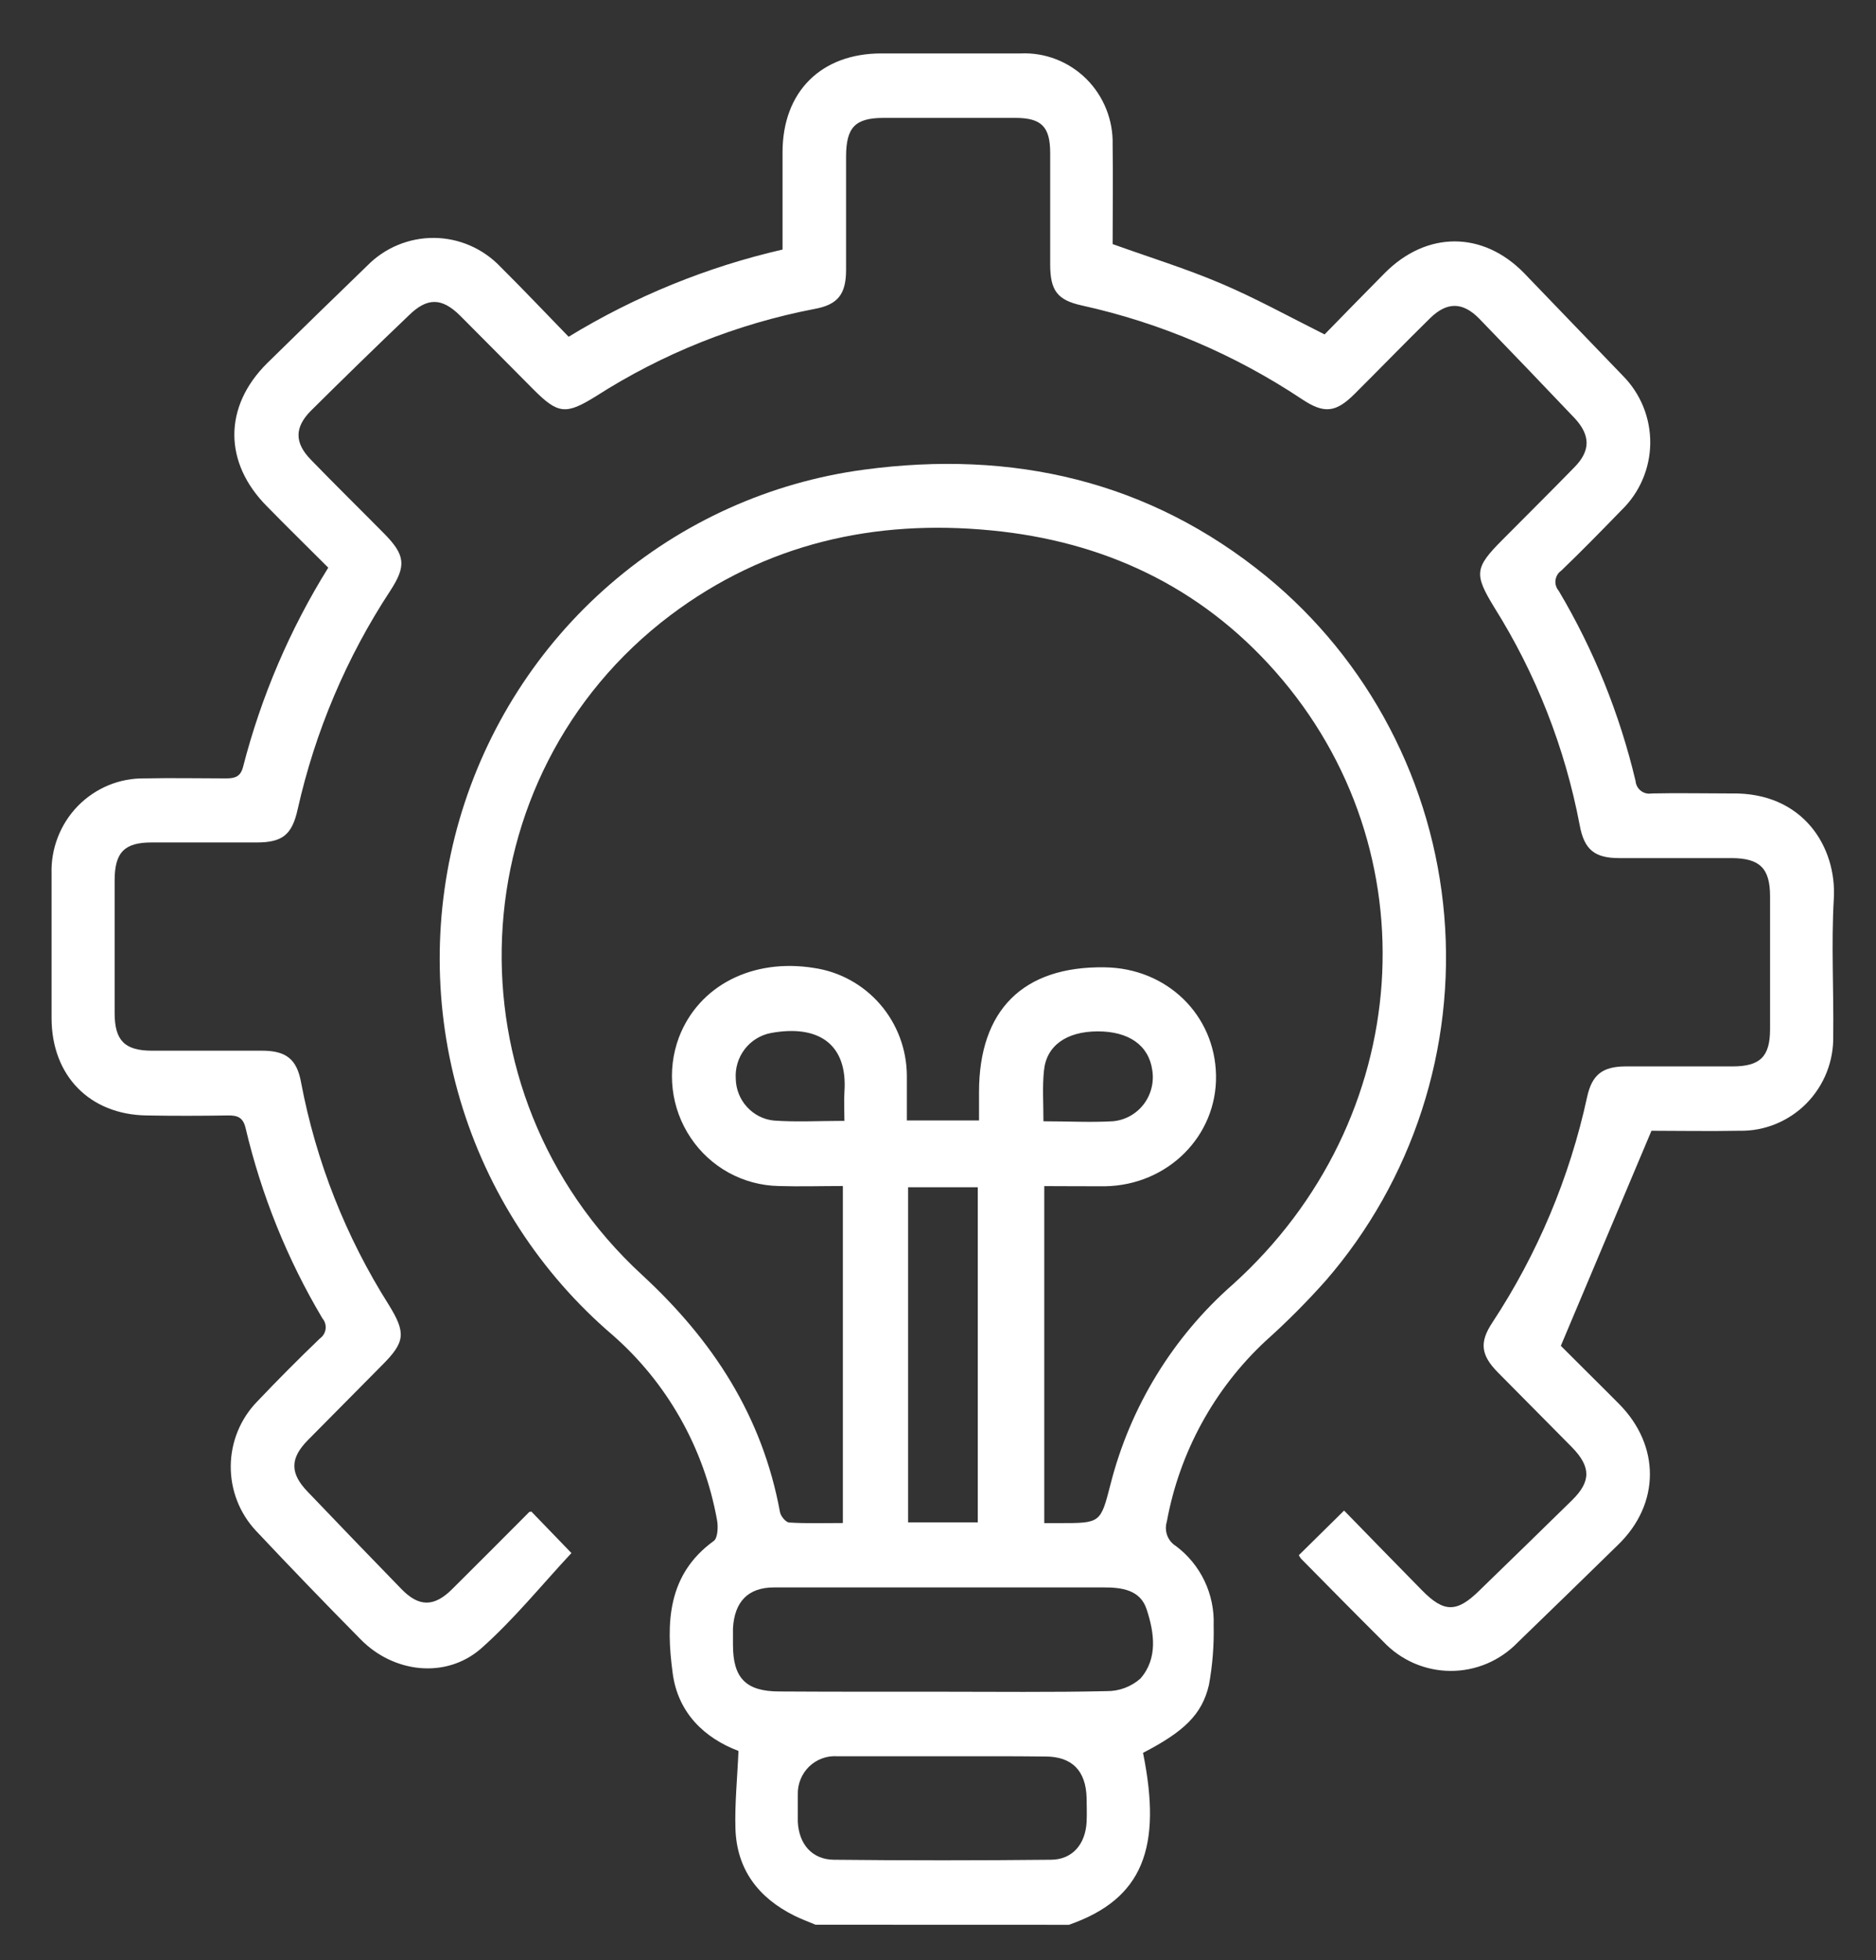
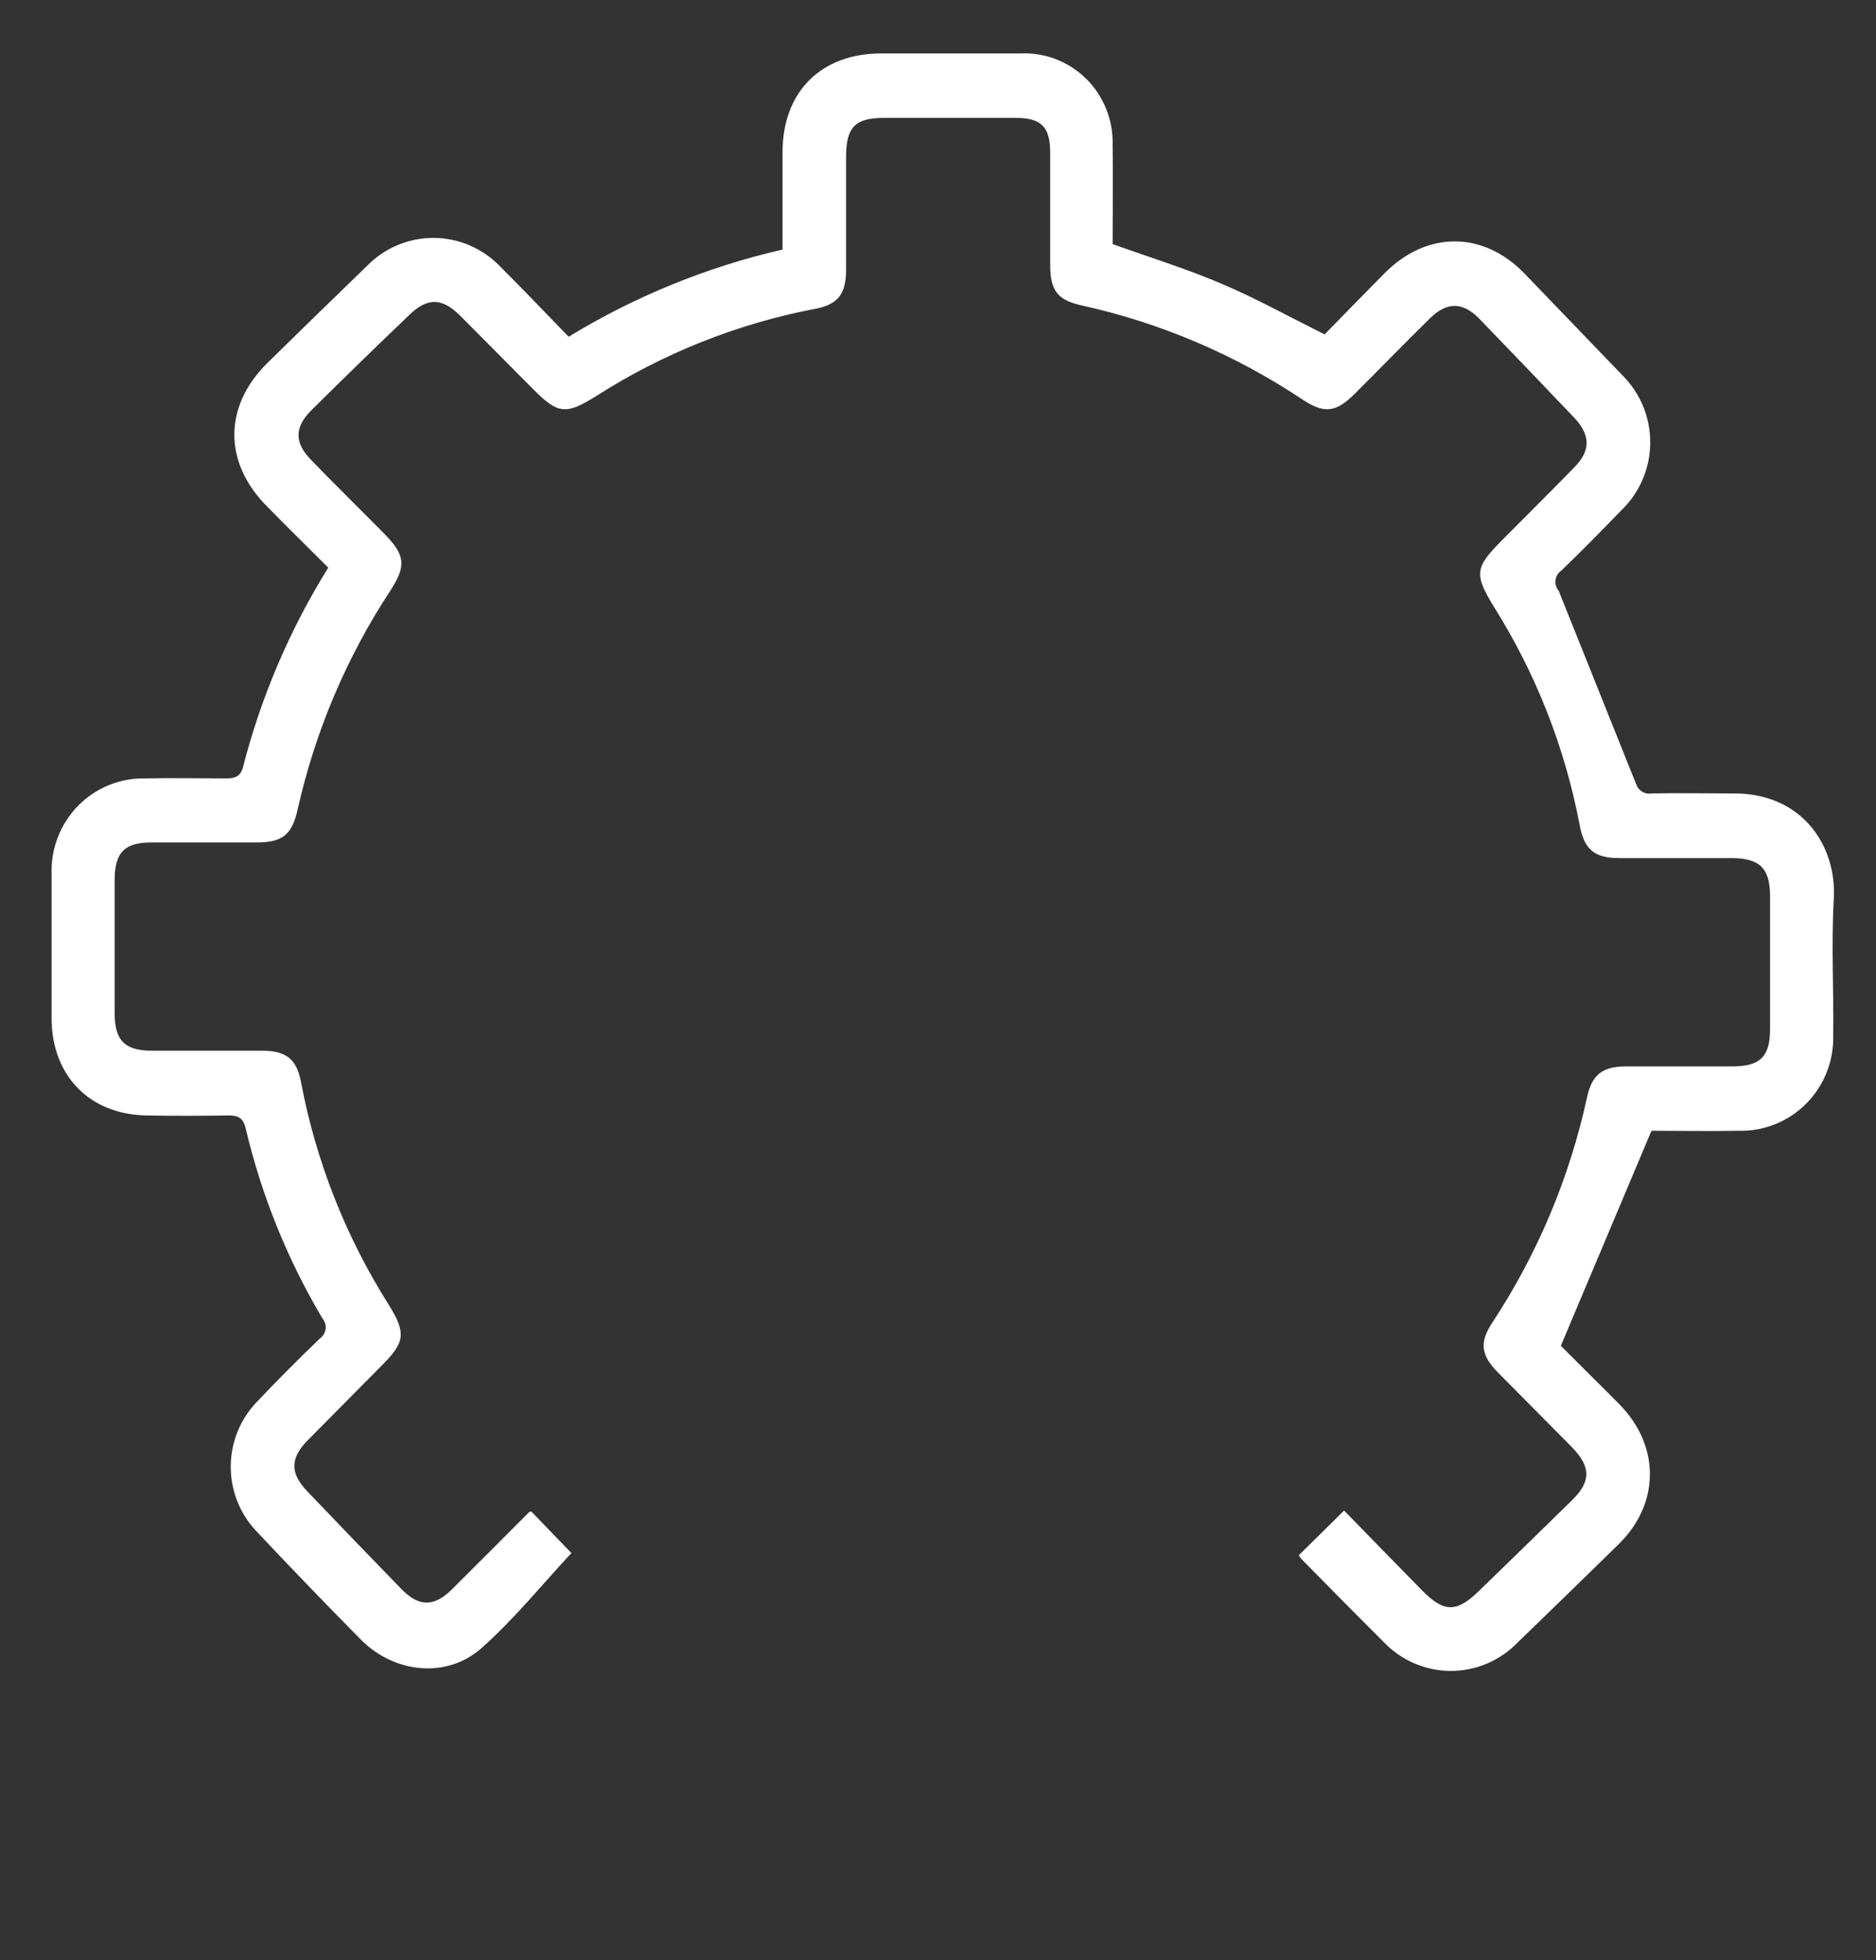
<svg xmlns="http://www.w3.org/2000/svg" width="45" height="47" viewBox="0 0 45 47" fill="none">
  <rect x="0" y="0" width="45" height="47" fill="#333333" stroke="none" />
-   <path d="M19.562 46.152C19.394 46.081 19.218 46.017 19.054 45.935C18.195 45.508 17.671 44.83 17.641 43.846C17.623 43.248 17.687 42.633 17.714 41.985C16.898 41.676 16.256 41.07 16.134 40.108C15.976 38.925 16.003 37.758 17.122 36.949C17.218 36.879 17.23 36.605 17.199 36.446C16.888 34.721 16.002 33.155 14.689 32.008C12.959 30.528 11.691 28.573 11.04 26.38C10.389 24.187 10.383 21.85 11.021 19.653C11.661 17.456 12.917 15.494 14.64 14.005C16.362 12.515 18.475 11.563 20.724 11.262C24.28 10.784 27.56 11.52 30.38 13.824C31.596 14.821 32.6 16.055 33.332 17.453C34.065 18.85 34.511 20.382 34.644 21.958C34.777 23.533 34.594 25.12 34.106 26.622C33.618 28.125 32.836 29.513 31.805 30.703C31.351 31.213 30.869 31.698 30.36 32.153C29.127 33.3 28.294 34.821 27.989 36.486C27.956 36.594 27.959 36.711 27.998 36.817C28.037 36.923 28.111 37.013 28.207 37.072C28.5 37.291 28.735 37.578 28.893 37.909C29.051 38.241 29.126 38.606 29.112 38.973C29.123 39.453 29.085 39.932 28.999 40.403C28.831 41.121 28.39 41.526 27.418 42.031C27.879 44.301 27.418 45.536 25.64 46.154L19.562 46.152ZM25.049 28.441V36.522H25.421C26.397 36.522 26.399 36.522 26.636 35.6C27.108 33.736 28.133 32.061 29.572 30.799C33.941 26.859 34.385 20.388 30.584 16.094C28.776 14.051 26.458 12.978 23.782 12.719C20.977 12.445 18.363 13.034 16.076 14.757C10.984 18.603 10.64 26.185 15.397 30.567C17.106 32.143 18.287 33.958 18.71 36.26C18.728 36.358 18.851 36.504 18.931 36.508C19.358 36.534 19.787 36.52 20.218 36.52V28.439C19.682 28.439 19.177 28.455 18.673 28.439C18.255 28.43 17.846 28.32 17.479 28.119C17.113 27.917 16.799 27.63 16.566 27.28C16.332 26.931 16.184 26.53 16.136 26.112C16.087 25.693 16.138 25.269 16.286 24.874C16.76 23.634 18.05 22.971 19.53 23.211C20.145 23.302 20.706 23.612 21.114 24.084C21.522 24.557 21.748 25.161 21.753 25.788C21.753 26.145 21.753 26.504 21.753 26.867H23.484C23.484 26.62 23.484 26.404 23.484 26.187C23.484 24.218 24.543 23.165 26.497 23.195C27.991 23.213 29.145 24.336 29.169 25.788C29.193 27.24 28.011 28.421 26.505 28.445C26.033 28.447 25.557 28.441 25.049 28.441ZM22.555 40.565C23.885 40.565 25.217 40.581 26.547 40.551C26.844 40.554 27.131 40.447 27.355 40.25C27.78 39.765 27.687 39.145 27.505 38.59C27.353 38.123 26.912 38.062 26.464 38.064C24.772 38.064 23.079 38.064 21.388 38.064C20.449 38.064 19.509 38.064 18.57 38.064C17.942 38.064 17.619 38.407 17.582 39.043C17.582 39.175 17.582 39.306 17.582 39.442C17.582 40.24 17.894 40.557 18.689 40.559C19.983 40.567 21.269 40.565 22.555 40.565ZM22.601 42.113C21.761 42.113 20.923 42.113 20.085 42.113C19.962 42.104 19.838 42.121 19.722 42.164C19.605 42.206 19.499 42.273 19.409 42.359C19.32 42.446 19.25 42.55 19.203 42.666C19.156 42.781 19.133 42.906 19.137 43.031C19.137 43.248 19.137 43.467 19.137 43.687C19.165 44.221 19.479 44.588 20 44.594C21.735 44.612 23.47 44.612 25.203 44.594C25.725 44.594 26.037 44.221 26.065 43.685C26.075 43.485 26.065 43.306 26.065 43.116C26.049 42.46 25.715 42.119 25.077 42.119C24.249 42.109 23.425 42.113 22.601 42.113ZM23.454 36.504V28.469H21.783V36.504H23.454ZM25.035 26.887C25.628 26.887 26.156 26.917 26.685 26.887C26.83 26.876 26.97 26.834 27.098 26.765C27.226 26.696 27.339 26.601 27.428 26.486C27.518 26.371 27.583 26.238 27.619 26.096C27.656 25.955 27.663 25.807 27.64 25.662C27.556 25.064 27.076 24.729 26.328 24.731C25.579 24.733 25.095 25.076 25.041 25.68C25.002 26.055 25.029 26.448 25.029 26.883L25.035 26.887ZM20.255 26.887C20.255 26.624 20.242 26.406 20.255 26.191C20.34 25.024 19.619 24.565 18.499 24.769C18.247 24.815 18.022 24.953 17.865 25.156C17.708 25.36 17.631 25.615 17.649 25.872C17.655 26.121 17.75 26.36 17.918 26.543C18.085 26.727 18.312 26.843 18.558 26.869C19.096 26.909 19.645 26.877 20.25 26.877L20.255 26.887Z" fill="white" />
-   <path d="M12.743 36.242L13.707 37.24C13.008 37.988 12.324 38.836 11.534 39.534C10.69 40.264 9.439 40.112 8.653 39.312C7.802 38.451 6.963 37.581 6.137 36.703C5.746 36.284 5.53 35.728 5.535 35.152C5.54 34.575 5.766 34.023 6.165 33.611C6.656 33.094 7.159 32.589 7.673 32.095C7.71 32.069 7.742 32.035 7.765 31.996C7.789 31.957 7.804 31.913 7.81 31.868C7.816 31.822 7.812 31.776 7.799 31.732C7.786 31.688 7.763 31.647 7.734 31.613C6.892 30.197 6.271 28.659 5.892 27.053C5.831 26.791 5.695 26.744 5.469 26.747C4.819 26.757 4.167 26.759 3.517 26.747C2.15 26.727 1.241 25.794 1.237 24.418C1.237 23.265 1.237 22.11 1.237 20.957C1.227 20.656 1.278 20.356 1.387 20.076C1.495 19.796 1.659 19.541 1.868 19.326C2.078 19.112 2.328 18.943 2.604 18.829C2.88 18.715 3.176 18.66 3.474 18.665C4.124 18.651 4.776 18.665 5.426 18.665C5.643 18.665 5.772 18.619 5.831 18.386C6.266 16.698 6.955 15.088 7.874 13.612C7.386 13.123 6.886 12.635 6.406 12.144C5.359 11.093 5.361 9.75 6.406 8.711C7.204 7.928 8.006 7.147 8.811 6.369C9.02 6.156 9.27 5.988 9.545 5.874C9.821 5.76 10.116 5.702 10.413 5.705C10.71 5.707 11.005 5.77 11.278 5.889C11.551 6.008 11.798 6.181 12.004 6.397C12.549 6.938 13.079 7.498 13.64 8.075C15.229 7.106 16.961 6.4 18.771 5.984C18.771 5.196 18.771 4.426 18.771 3.654C18.771 2.194 19.7 1.281 21.142 1.281C22.257 1.281 23.371 1.281 24.486 1.281C24.776 1.268 25.065 1.317 25.336 1.422C25.607 1.528 25.853 1.689 26.06 1.894C26.266 2.1 26.429 2.347 26.537 2.619C26.645 2.89 26.697 3.182 26.689 3.475C26.701 4.273 26.689 5.071 26.689 5.853C27.578 6.172 28.45 6.441 29.285 6.796C30.121 7.151 30.896 7.58 31.773 8.019C32.224 7.558 32.716 7.051 33.215 6.549C34.221 5.535 35.569 5.535 36.559 6.549C37.346 7.369 38.136 8.189 38.926 9.008C39.137 9.22 39.304 9.472 39.417 9.749C39.53 10.027 39.587 10.325 39.585 10.625C39.582 10.925 39.52 11.222 39.402 11.497C39.284 11.773 39.113 12.022 38.898 12.23C38.422 12.72 37.944 13.209 37.452 13.682C37.414 13.708 37.382 13.742 37.358 13.781C37.334 13.82 37.319 13.864 37.312 13.91C37.306 13.956 37.31 14.002 37.323 14.046C37.337 14.091 37.359 14.132 37.389 14.167C38.23 15.582 38.851 17.119 39.232 18.725C39.236 18.771 39.249 18.816 39.27 18.856C39.292 18.897 39.322 18.933 39.358 18.961C39.394 18.989 39.435 19.01 39.48 19.021C39.524 19.032 39.571 19.034 39.615 19.026C40.252 19.012 40.888 19.026 41.524 19.026C43.255 18.99 44.061 20.316 43.988 21.551C43.925 22.642 43.988 23.745 43.974 24.837C43.981 25.137 43.927 25.435 43.817 25.714C43.706 25.993 43.541 26.246 43.331 26.459C43.121 26.672 42.87 26.839 42.594 26.952C42.319 27.065 42.023 27.12 41.726 27.114C40.991 27.128 40.254 27.114 39.614 27.114L37.44 32.271C37.835 32.67 38.341 33.164 38.839 33.667C39.827 34.665 39.827 36.061 38.813 37.042C38.014 37.824 37.212 38.604 36.407 39.382C36.197 39.6 35.945 39.773 35.668 39.891C35.39 40.008 35.092 40.068 34.791 40.066C34.489 40.065 34.192 40.001 33.915 39.881C33.639 39.76 33.389 39.584 33.182 39.364C32.522 38.708 31.87 38.044 31.216 37.383C31.192 37.356 31.171 37.325 31.155 37.292L32.241 36.221C32.852 36.847 33.478 37.493 34.109 38.133C34.64 38.674 34.946 38.672 35.492 38.133C36.233 37.415 36.972 36.695 37.709 35.973C38.167 35.522 38.165 35.175 37.709 34.705C37.116 34.106 36.523 33.508 35.93 32.909C35.521 32.494 35.482 32.187 35.798 31.712C36.881 30.068 37.651 28.235 38.07 26.307C38.187 25.768 38.44 25.575 38.989 25.571C39.843 25.571 40.696 25.571 41.558 25.571C42.22 25.571 42.457 25.337 42.459 24.685C42.459 23.621 42.459 22.557 42.459 21.493C42.459 20.819 42.212 20.578 41.534 20.576C40.637 20.576 39.74 20.576 38.843 20.576C38.25 20.576 37.999 20.376 37.891 19.778C37.538 17.925 36.843 16.155 35.842 14.562C35.355 13.764 35.373 13.612 36.039 12.944C36.614 12.365 37.191 11.793 37.76 11.21C38.155 10.812 38.155 10.443 37.774 10.03C37.015 9.232 36.25 8.434 35.478 7.636C35.083 7.237 34.711 7.237 34.312 7.622C33.702 8.22 33.103 8.839 32.496 9.443C32.044 9.894 31.765 9.928 31.232 9.573C29.623 8.502 27.834 7.74 25.952 7.325C25.359 7.195 25.193 6.966 25.191 6.343C25.191 5.452 25.191 4.562 25.191 3.67C25.191 3.036 24.98 2.829 24.361 2.827C23.308 2.827 22.254 2.827 21.2 2.827C20.512 2.827 20.297 3.052 20.295 3.752C20.295 4.658 20.295 5.563 20.295 6.469C20.295 7.055 20.097 7.307 19.538 7.408C17.674 7.766 15.894 8.477 14.292 9.503C13.569 9.952 13.385 9.93 12.788 9.331C12.191 8.733 11.622 8.153 11.036 7.568C10.597 7.133 10.245 7.129 9.801 7.568C9.01 8.323 8.229 9.084 7.457 9.85C7.062 10.249 7.062 10.618 7.457 11.023C8.036 11.621 8.625 12.198 9.208 12.788C9.722 13.307 9.753 13.564 9.362 14.165C8.313 15.761 7.561 17.535 7.141 19.403C7.005 20.021 6.773 20.201 6.153 20.201C5.313 20.201 4.473 20.201 3.636 20.201C2.986 20.201 2.752 20.438 2.75 21.102C2.75 22.168 2.75 23.235 2.75 24.294C2.75 24.952 2.995 25.192 3.638 25.194C4.521 25.194 5.402 25.194 6.285 25.194C6.858 25.194 7.121 25.393 7.222 25.956C7.581 27.852 8.296 29.661 9.326 31.288C9.741 31.962 9.722 32.179 9.164 32.736C8.572 33.334 7.979 33.932 7.386 34.531C6.953 34.97 6.951 35.329 7.386 35.776C8.129 36.554 8.875 37.328 9.625 38.099C10.048 38.538 10.415 38.538 10.852 38.099C11.472 37.485 12.087 36.865 12.703 36.248C12.703 36.258 12.719 36.256 12.743 36.242Z" fill="white" />
+   <path d="M12.743 36.242L13.707 37.24C13.008 37.988 12.324 38.836 11.534 39.534C10.69 40.264 9.439 40.112 8.653 39.312C7.802 38.451 6.963 37.581 6.137 36.703C5.746 36.284 5.53 35.728 5.535 35.152C5.54 34.575 5.766 34.023 6.165 33.611C6.656 33.094 7.159 32.589 7.673 32.095C7.71 32.069 7.742 32.035 7.765 31.996C7.789 31.957 7.804 31.913 7.81 31.868C7.816 31.822 7.812 31.776 7.799 31.732C7.786 31.688 7.763 31.647 7.734 31.613C6.892 30.197 6.271 28.659 5.892 27.053C5.831 26.791 5.695 26.744 5.469 26.747C4.819 26.757 4.167 26.759 3.517 26.747C2.15 26.727 1.241 25.794 1.237 24.418C1.237 23.265 1.237 22.11 1.237 20.957C1.227 20.656 1.278 20.356 1.387 20.076C1.495 19.796 1.659 19.541 1.868 19.326C2.078 19.112 2.328 18.943 2.604 18.829C2.88 18.715 3.176 18.66 3.474 18.665C4.124 18.651 4.776 18.665 5.426 18.665C5.643 18.665 5.772 18.619 5.831 18.386C6.266 16.698 6.955 15.088 7.874 13.612C7.386 13.123 6.886 12.635 6.406 12.144C5.359 11.093 5.361 9.75 6.406 8.711C7.204 7.928 8.006 7.147 8.811 6.369C9.02 6.156 9.27 5.988 9.545 5.874C9.821 5.76 10.116 5.702 10.413 5.705C10.71 5.707 11.005 5.77 11.278 5.889C11.551 6.008 11.798 6.181 12.004 6.397C12.549 6.938 13.079 7.498 13.64 8.075C15.229 7.106 16.961 6.4 18.771 5.984C18.771 5.196 18.771 4.426 18.771 3.654C18.771 2.194 19.7 1.281 21.142 1.281C22.257 1.281 23.371 1.281 24.486 1.281C24.776 1.268 25.065 1.317 25.336 1.422C25.607 1.528 25.853 1.689 26.06 1.894C26.266 2.1 26.429 2.347 26.537 2.619C26.645 2.89 26.697 3.182 26.689 3.475C26.701 4.273 26.689 5.071 26.689 5.853C27.578 6.172 28.45 6.441 29.285 6.796C30.121 7.151 30.896 7.58 31.773 8.019C32.224 7.558 32.716 7.051 33.215 6.549C34.221 5.535 35.569 5.535 36.559 6.549C37.346 7.369 38.136 8.189 38.926 9.008C39.137 9.22 39.304 9.472 39.417 9.749C39.53 10.027 39.587 10.325 39.585 10.625C39.582 10.925 39.52 11.222 39.402 11.497C39.284 11.773 39.113 12.022 38.898 12.23C38.422 12.72 37.944 13.209 37.452 13.682C37.414 13.708 37.382 13.742 37.358 13.781C37.334 13.82 37.319 13.864 37.312 13.91C37.306 13.956 37.31 14.002 37.323 14.046C37.337 14.091 37.359 14.132 37.389 14.167C39.236 18.771 39.249 18.816 39.27 18.856C39.292 18.897 39.322 18.933 39.358 18.961C39.394 18.989 39.435 19.01 39.48 19.021C39.524 19.032 39.571 19.034 39.615 19.026C40.252 19.012 40.888 19.026 41.524 19.026C43.255 18.99 44.061 20.316 43.988 21.551C43.925 22.642 43.988 23.745 43.974 24.837C43.981 25.137 43.927 25.435 43.817 25.714C43.706 25.993 43.541 26.246 43.331 26.459C43.121 26.672 42.87 26.839 42.594 26.952C42.319 27.065 42.023 27.12 41.726 27.114C40.991 27.128 40.254 27.114 39.614 27.114L37.44 32.271C37.835 32.67 38.341 33.164 38.839 33.667C39.827 34.665 39.827 36.061 38.813 37.042C38.014 37.824 37.212 38.604 36.407 39.382C36.197 39.6 35.945 39.773 35.668 39.891C35.39 40.008 35.092 40.068 34.791 40.066C34.489 40.065 34.192 40.001 33.915 39.881C33.639 39.76 33.389 39.584 33.182 39.364C32.522 38.708 31.87 38.044 31.216 37.383C31.192 37.356 31.171 37.325 31.155 37.292L32.241 36.221C32.852 36.847 33.478 37.493 34.109 38.133C34.64 38.674 34.946 38.672 35.492 38.133C36.233 37.415 36.972 36.695 37.709 35.973C38.167 35.522 38.165 35.175 37.709 34.705C37.116 34.106 36.523 33.508 35.93 32.909C35.521 32.494 35.482 32.187 35.798 31.712C36.881 30.068 37.651 28.235 38.07 26.307C38.187 25.768 38.44 25.575 38.989 25.571C39.843 25.571 40.696 25.571 41.558 25.571C42.22 25.571 42.457 25.337 42.459 24.685C42.459 23.621 42.459 22.557 42.459 21.493C42.459 20.819 42.212 20.578 41.534 20.576C40.637 20.576 39.74 20.576 38.843 20.576C38.25 20.576 37.999 20.376 37.891 19.778C37.538 17.925 36.843 16.155 35.842 14.562C35.355 13.764 35.373 13.612 36.039 12.944C36.614 12.365 37.191 11.793 37.76 11.21C38.155 10.812 38.155 10.443 37.774 10.03C37.015 9.232 36.25 8.434 35.478 7.636C35.083 7.237 34.711 7.237 34.312 7.622C33.702 8.22 33.103 8.839 32.496 9.443C32.044 9.894 31.765 9.928 31.232 9.573C29.623 8.502 27.834 7.74 25.952 7.325C25.359 7.195 25.193 6.966 25.191 6.343C25.191 5.452 25.191 4.562 25.191 3.67C25.191 3.036 24.98 2.829 24.361 2.827C23.308 2.827 22.254 2.827 21.2 2.827C20.512 2.827 20.297 3.052 20.295 3.752C20.295 4.658 20.295 5.563 20.295 6.469C20.295 7.055 20.097 7.307 19.538 7.408C17.674 7.766 15.894 8.477 14.292 9.503C13.569 9.952 13.385 9.93 12.788 9.331C12.191 8.733 11.622 8.153 11.036 7.568C10.597 7.133 10.245 7.129 9.801 7.568C9.01 8.323 8.229 9.084 7.457 9.85C7.062 10.249 7.062 10.618 7.457 11.023C8.036 11.621 8.625 12.198 9.208 12.788C9.722 13.307 9.753 13.564 9.362 14.165C8.313 15.761 7.561 17.535 7.141 19.403C7.005 20.021 6.773 20.201 6.153 20.201C5.313 20.201 4.473 20.201 3.636 20.201C2.986 20.201 2.752 20.438 2.75 21.102C2.75 22.168 2.75 23.235 2.75 24.294C2.75 24.952 2.995 25.192 3.638 25.194C4.521 25.194 5.402 25.194 6.285 25.194C6.858 25.194 7.121 25.393 7.222 25.956C7.581 27.852 8.296 29.661 9.326 31.288C9.741 31.962 9.722 32.179 9.164 32.736C8.572 33.334 7.979 33.932 7.386 34.531C6.953 34.97 6.951 35.329 7.386 35.776C8.129 36.554 8.875 37.328 9.625 38.099C10.048 38.538 10.415 38.538 10.852 38.099C11.472 37.485 12.087 36.865 12.703 36.248C12.703 36.258 12.719 36.256 12.743 36.242Z" fill="white" />
</svg>